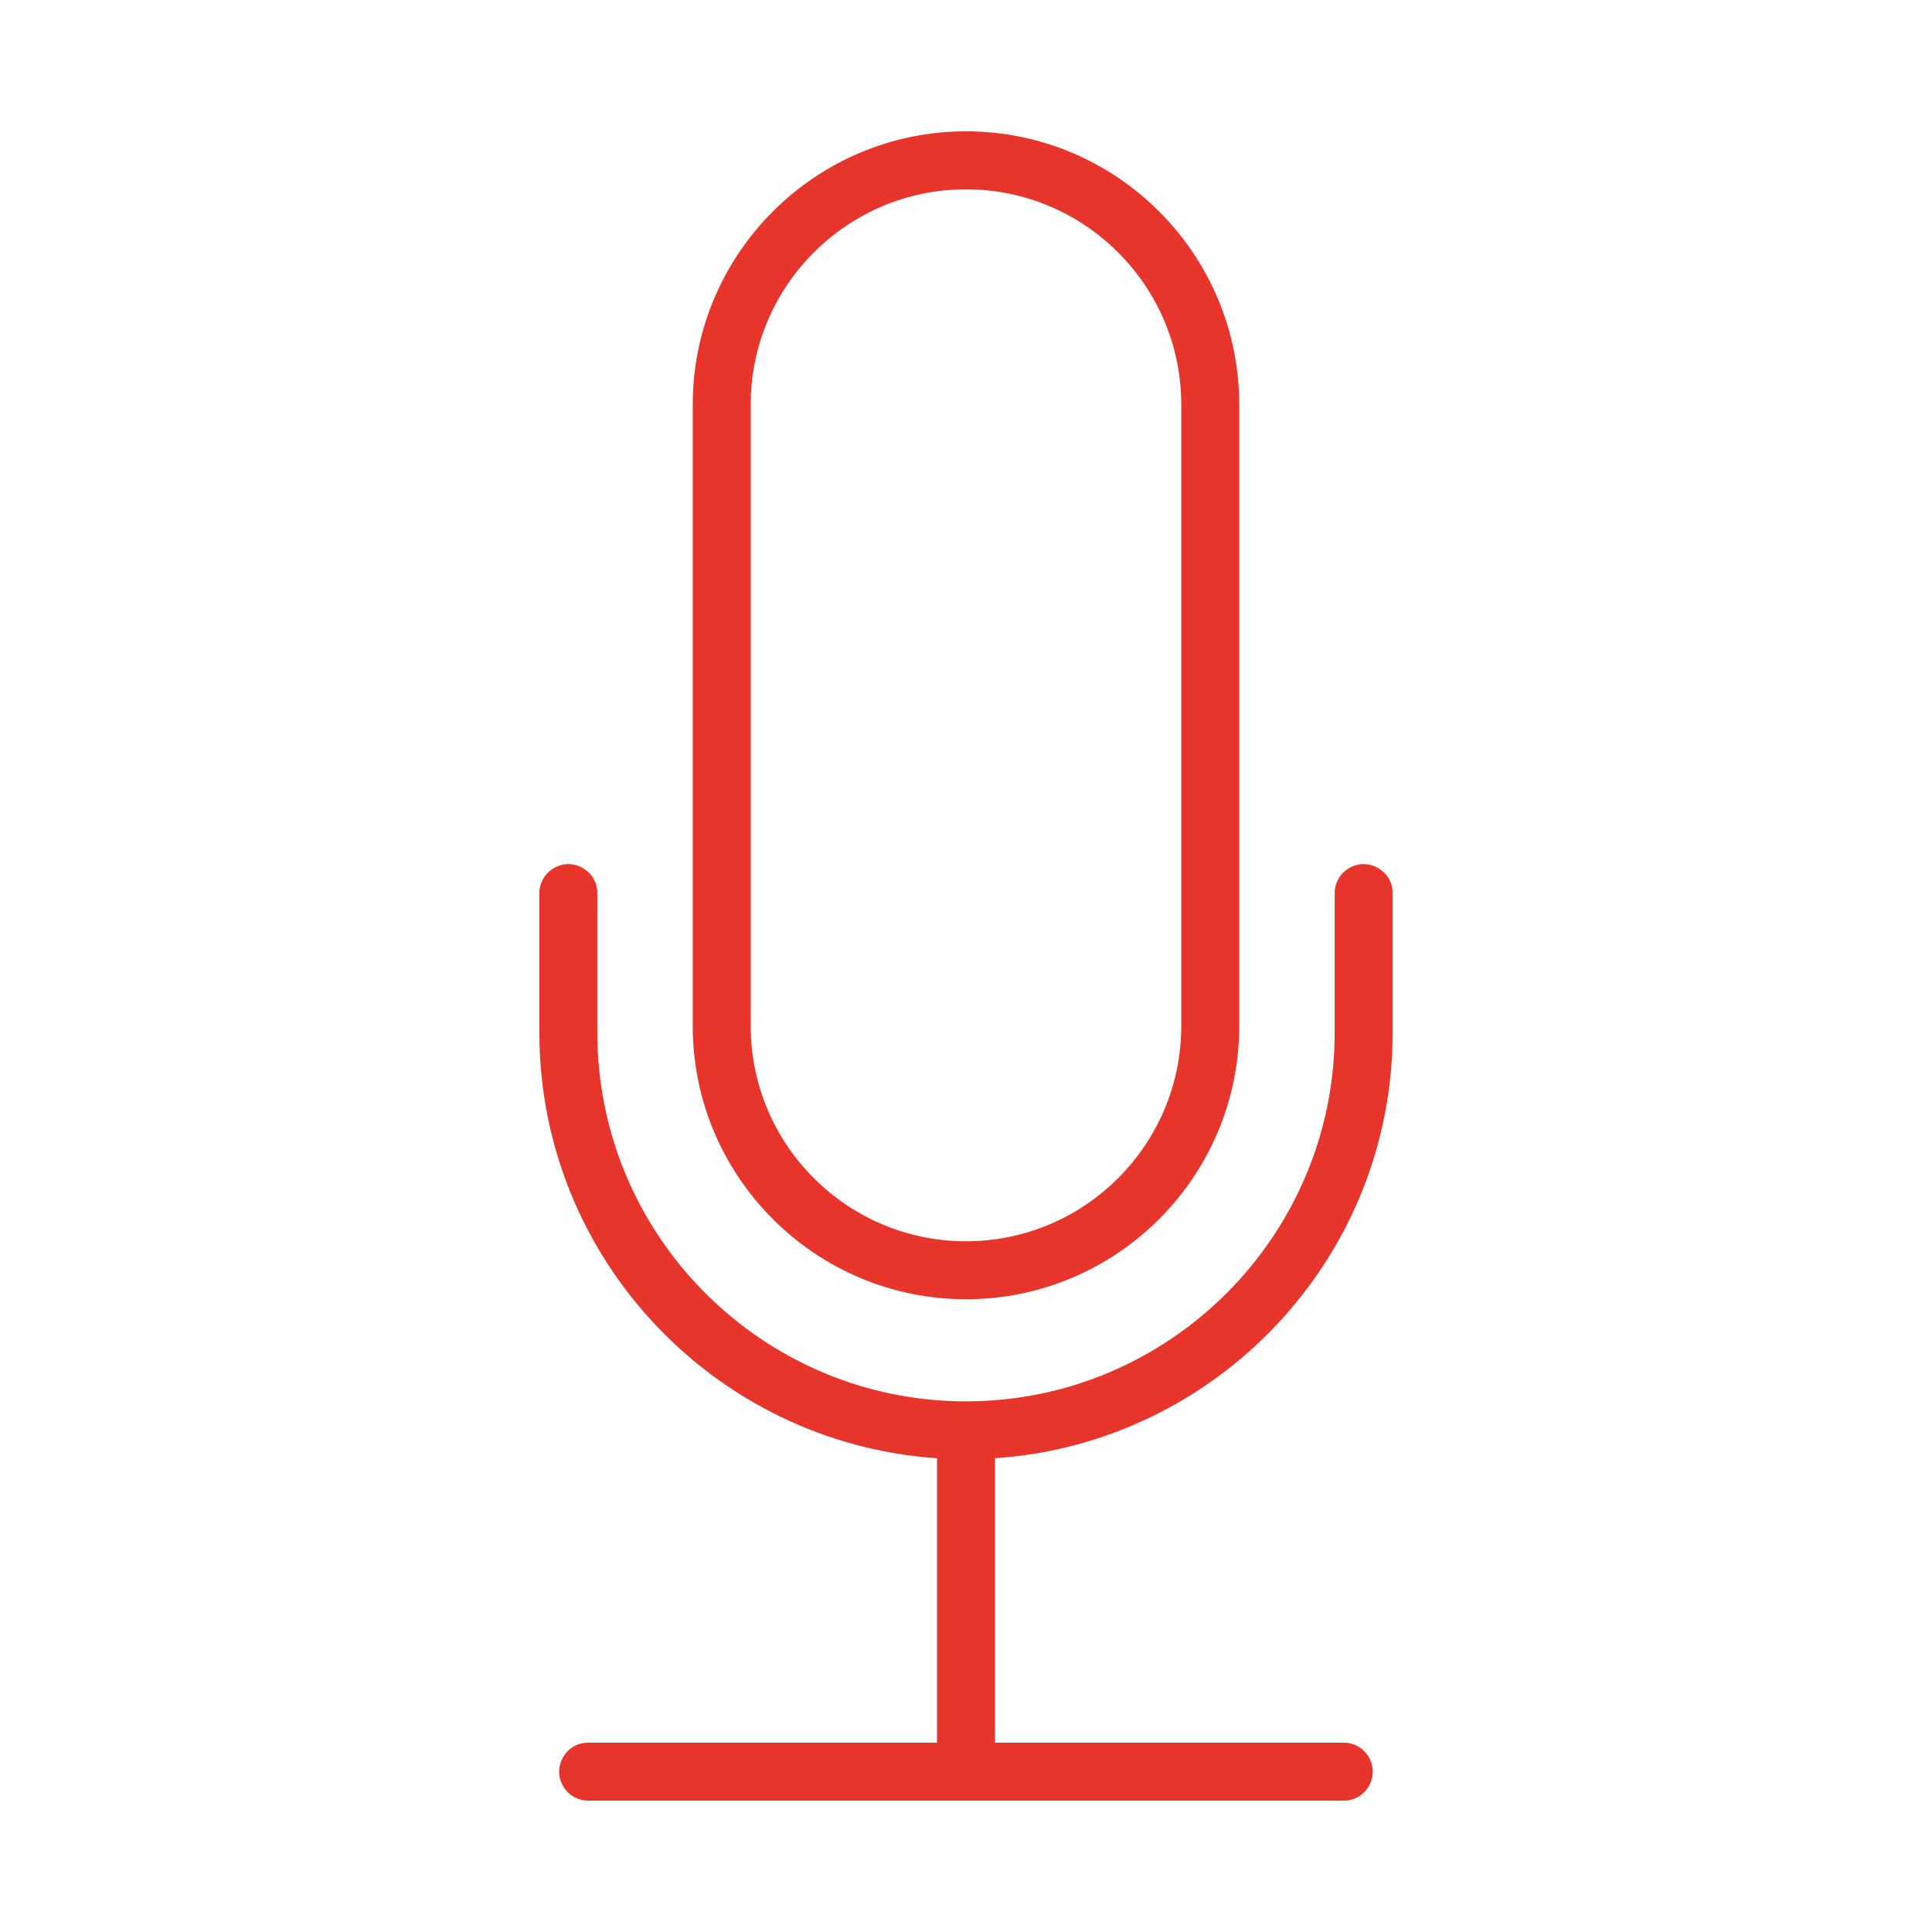
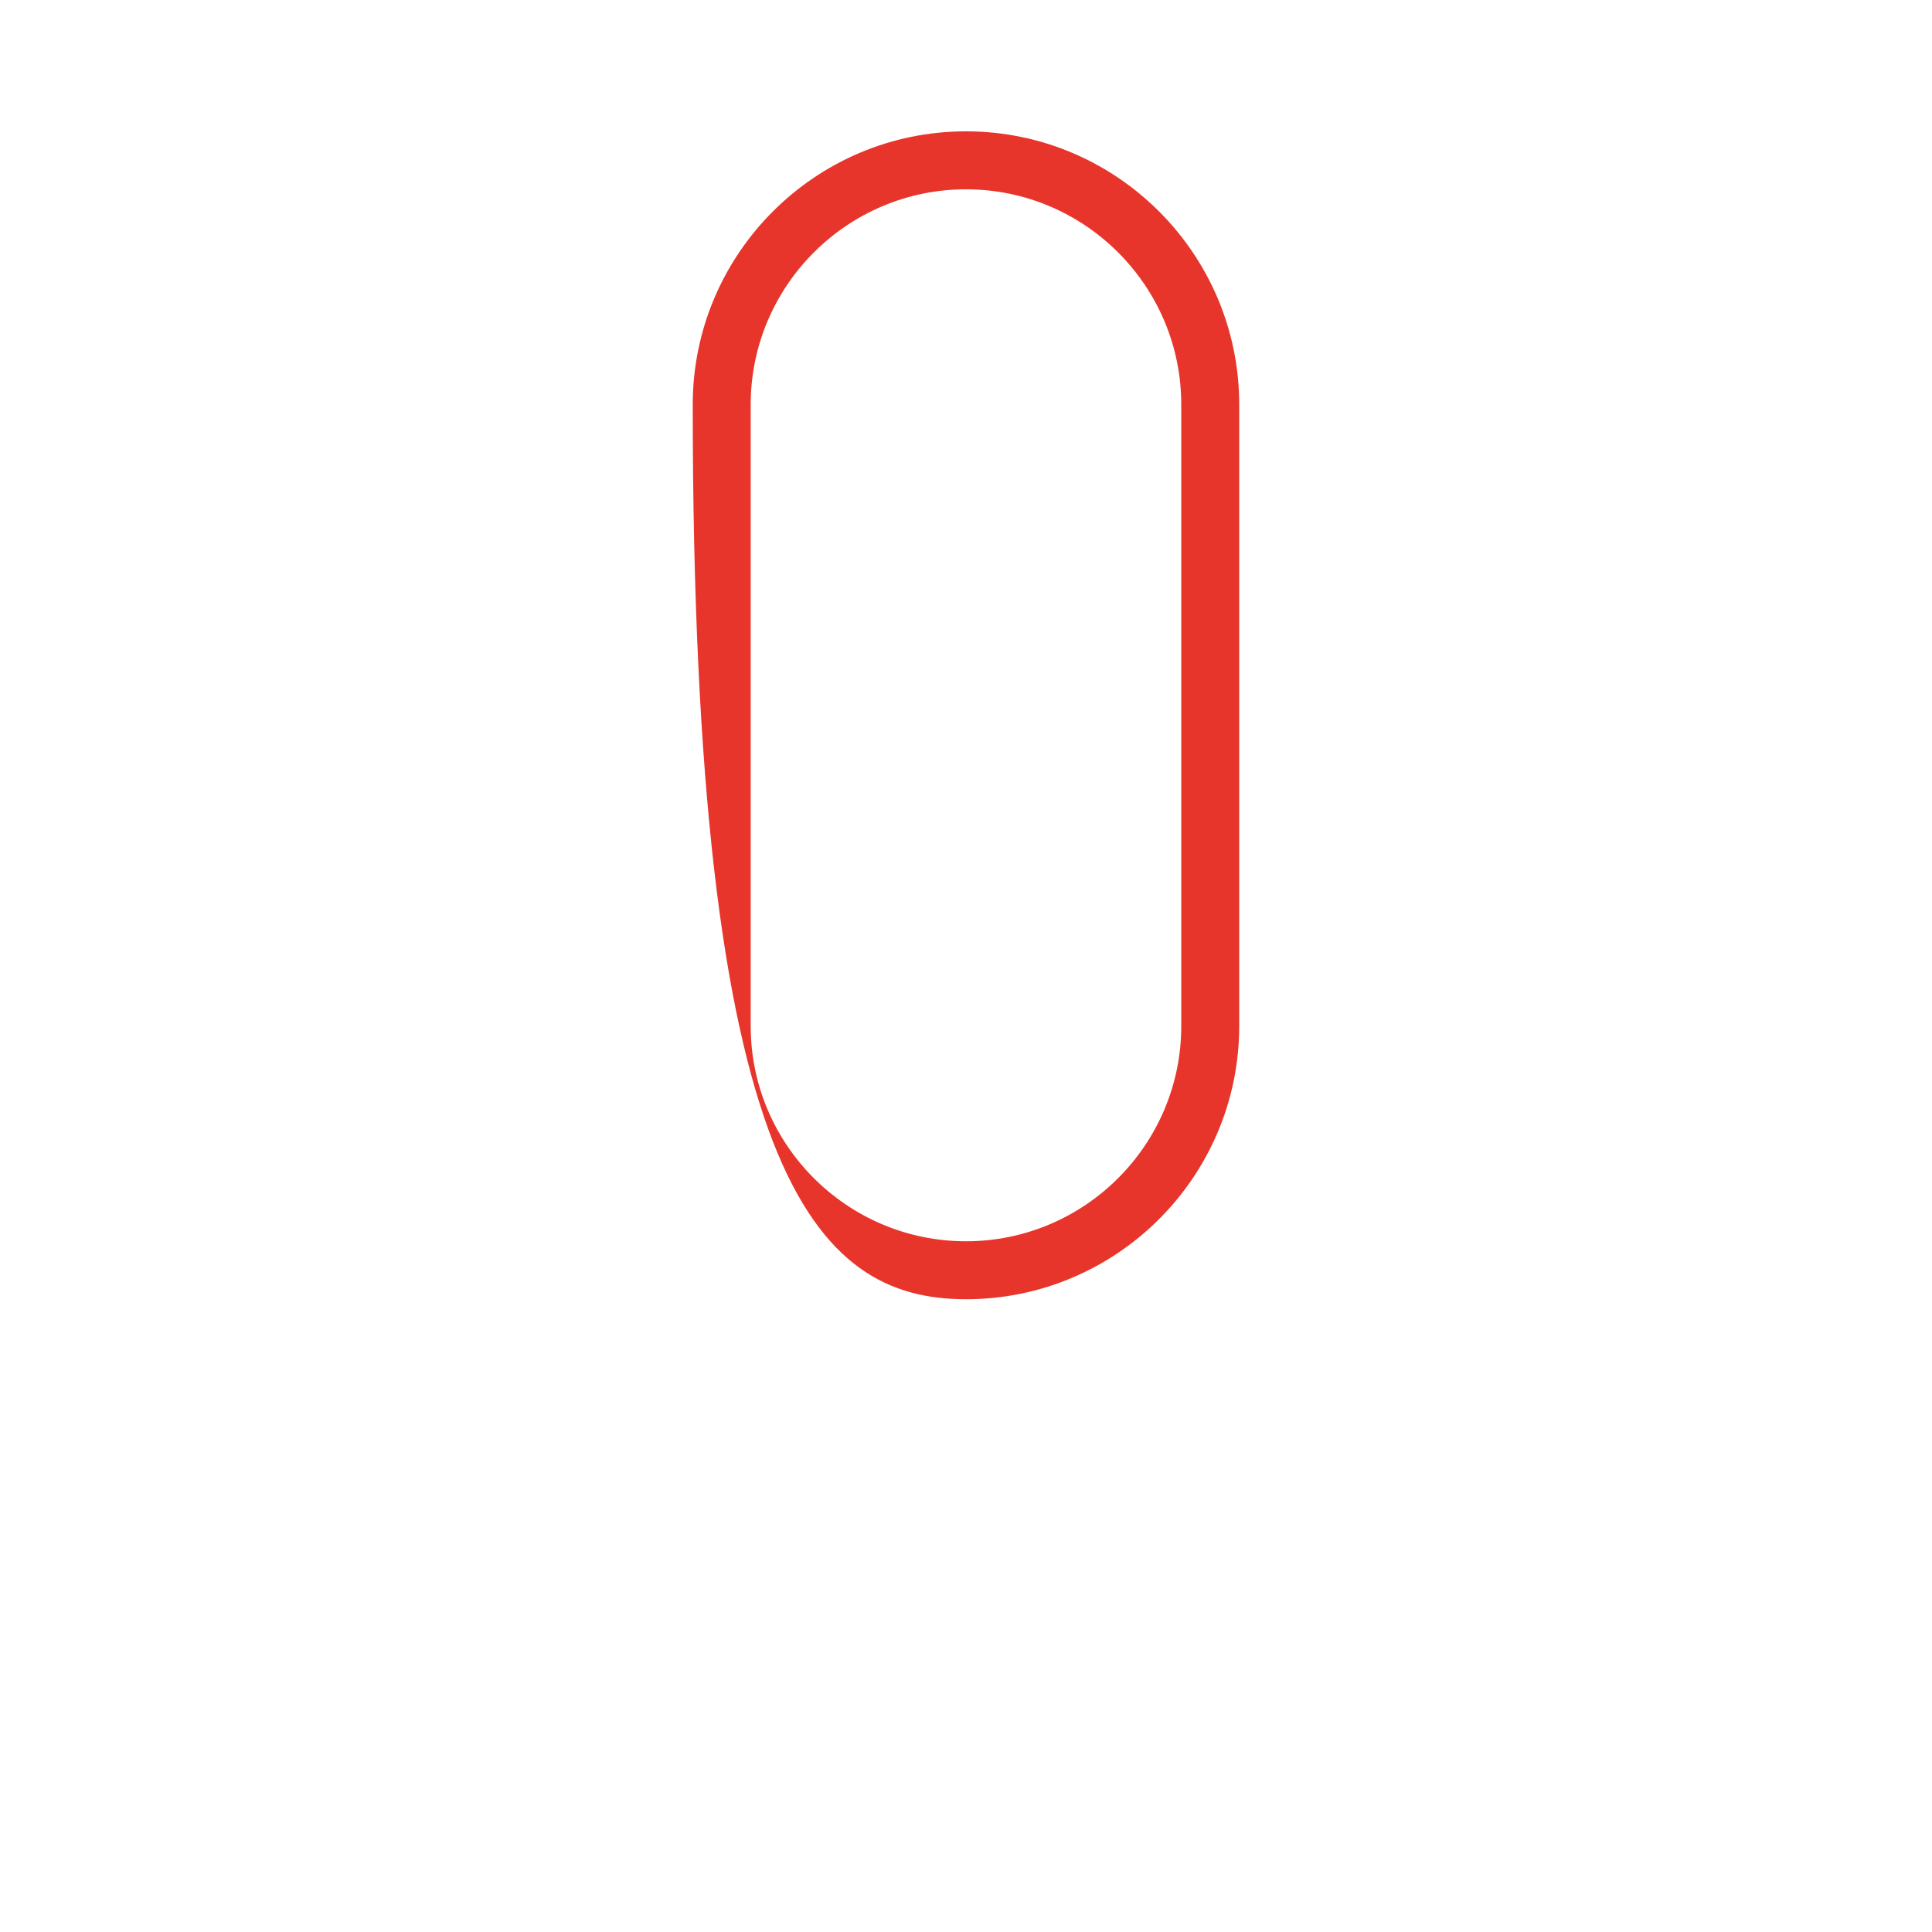
<svg xmlns="http://www.w3.org/2000/svg" viewBox="0 0 100.00 100.00" data-guides="{&quot;vertical&quot;:[],&quot;horizontal&quot;:[]}">
  <defs />
-   <path fill="#e7352c" stroke="none" fill-opacity="1" stroke-width="1" stroke-opacity="1" color="rgb(51, 51, 51)" fill-rule="evenodd" id="tSvgfcfd736aa9" title="Path 2" d="M49.999 67.248C57.797 67.248 64.142 60.904 64.142 53.106C64.142 42.385 64.142 31.663 64.142 20.942C64.142 13.143 57.797 6.798 49.999 6.798C42.201 6.798 35.856 13.143 35.856 20.942C35.856 31.663 35.856 42.384 35.856 53.105C35.856 60.904 42.201 67.248 49.999 67.248ZM38.856 20.943C38.856 14.798 43.855 9.799 49.999 9.799C56.143 9.799 61.142 14.798 61.142 20.943C61.142 31.664 61.142 42.385 61.142 53.106C61.142 59.25 56.143 64.248 49.999 64.248C43.855 64.248 38.856 59.25 38.856 53.106C38.856 42.385 38.856 31.664 38.856 20.943Z" />
-   <path fill="#e7352c" stroke="none" fill-opacity="1" stroke-width="1" stroke-opacity="1" color="rgb(51, 51, 51)" fill-rule="evenodd" id="tSvg32ff82efb3" title="Path 3" d="M72.083 53.45C72.083 51.043 72.083 48.636 72.083 46.229C72.083 45.074 70.833 44.353 69.833 44.93C69.369 45.198 69.083 45.693 69.083 46.229C69.083 48.636 69.083 51.043 69.083 53.45C69.083 63.973 60.521 72.534 49.999 72.534C39.478 72.534 30.918 63.973 30.918 53.45C30.918 51.043 30.918 48.636 30.918 46.229C30.918 45.074 29.668 44.353 28.668 44.93C28.204 45.198 27.918 45.693 27.918 46.229C27.918 48.636 27.918 51.043 27.918 53.45C27.918 65.123 37.021 74.703 48.499 75.477C48.499 80.385 48.499 85.292 48.499 90.2C42.481 90.2 36.463 90.2 30.445 90.2C29.29 90.2 28.569 91.45 29.146 92.45C29.414 92.914 29.909 93.2 30.445 93.2C43.48 93.2 56.516 93.2 69.551 93.2C70.706 93.2 71.427 91.95 70.85 90.95C70.582 90.486 70.087 90.2 69.551 90.2C63.533 90.2 57.516 90.2 51.498 90.2C51.498 85.292 51.498 80.385 51.498 75.477C62.978 74.703 72.083 65.123 72.083 53.45Z" />
+   <path fill="#e7352c" stroke="none" fill-opacity="1" stroke-width="1" stroke-opacity="1" color="rgb(51, 51, 51)" fill-rule="evenodd" id="tSvgfcfd736aa9" title="Path 2" d="M49.999 67.248C57.797 67.248 64.142 60.904 64.142 53.106C64.142 42.385 64.142 31.663 64.142 20.942C64.142 13.143 57.797 6.798 49.999 6.798C42.201 6.798 35.856 13.143 35.856 20.942C35.856 60.904 42.201 67.248 49.999 67.248ZM38.856 20.943C38.856 14.798 43.855 9.799 49.999 9.799C56.143 9.799 61.142 14.798 61.142 20.943C61.142 31.664 61.142 42.385 61.142 53.106C61.142 59.25 56.143 64.248 49.999 64.248C43.855 64.248 38.856 59.25 38.856 53.106C38.856 42.385 38.856 31.664 38.856 20.943Z" />
</svg>